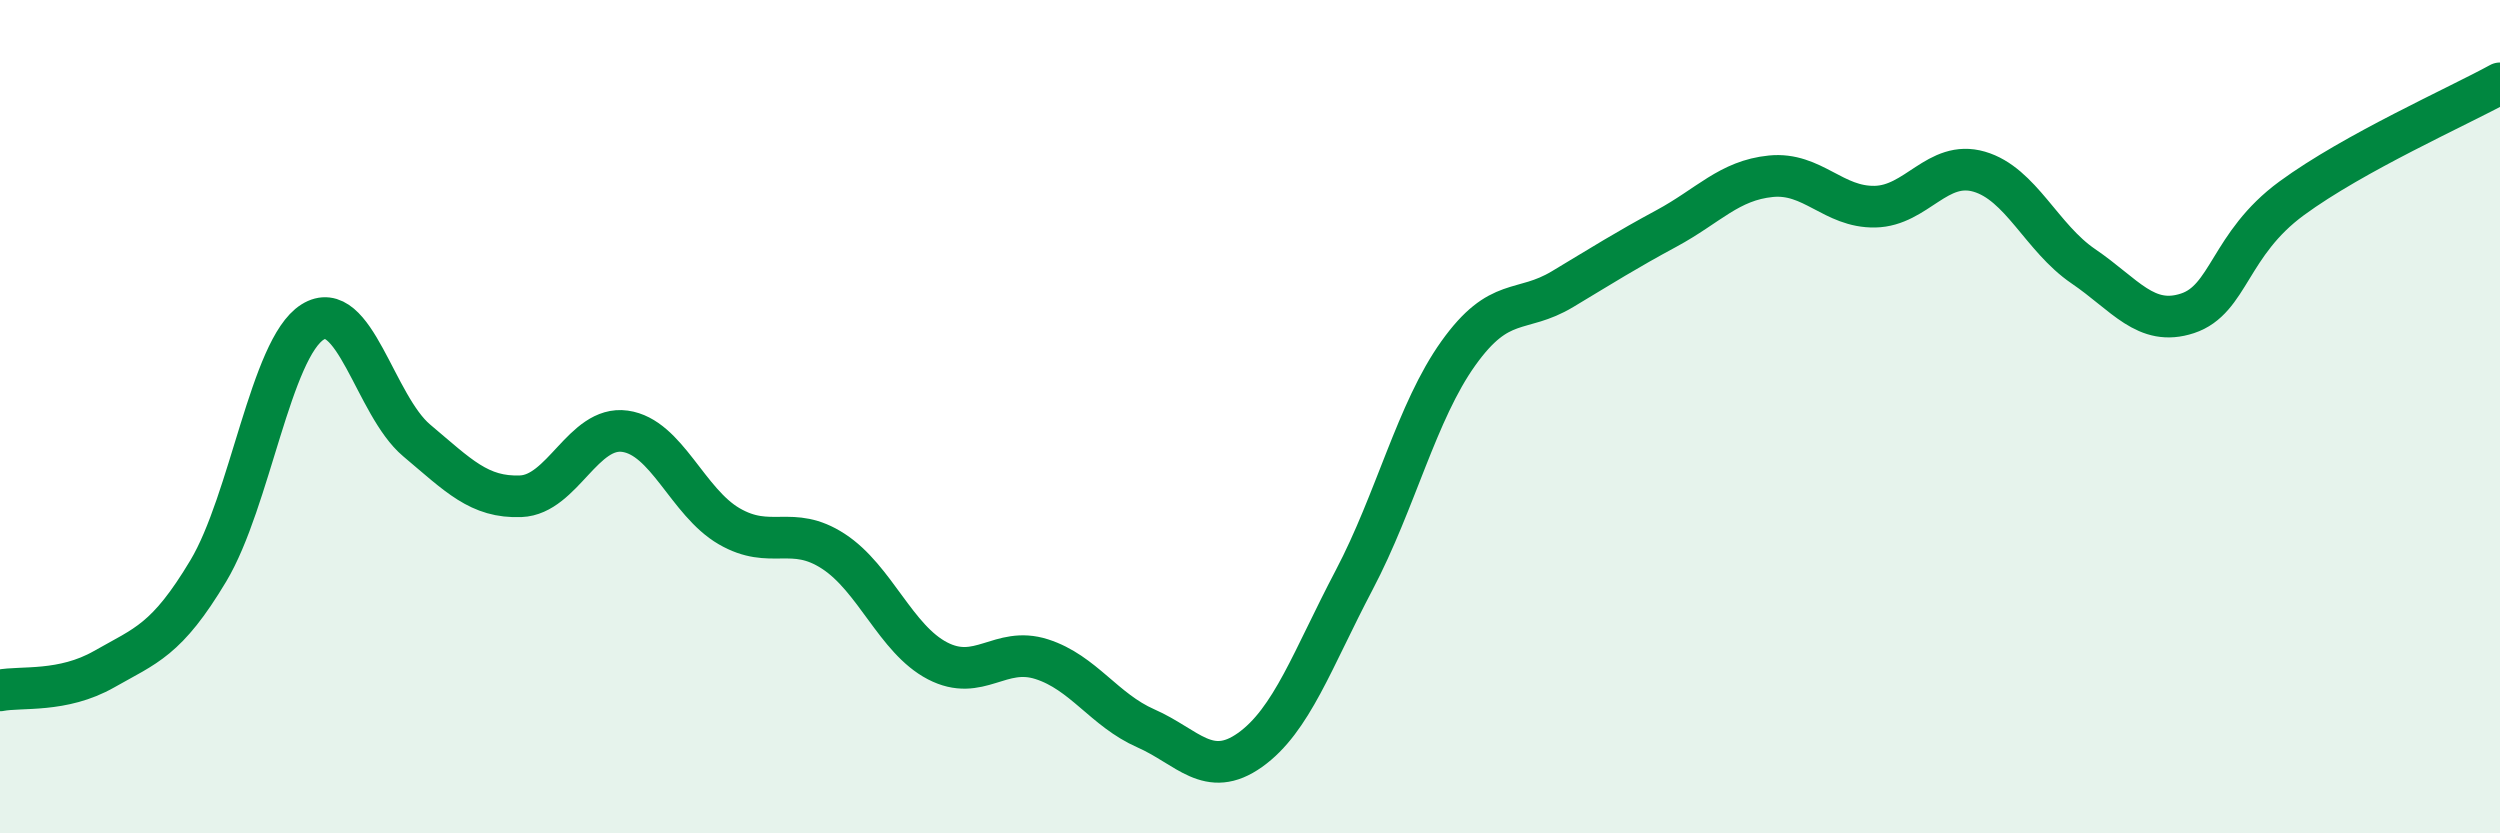
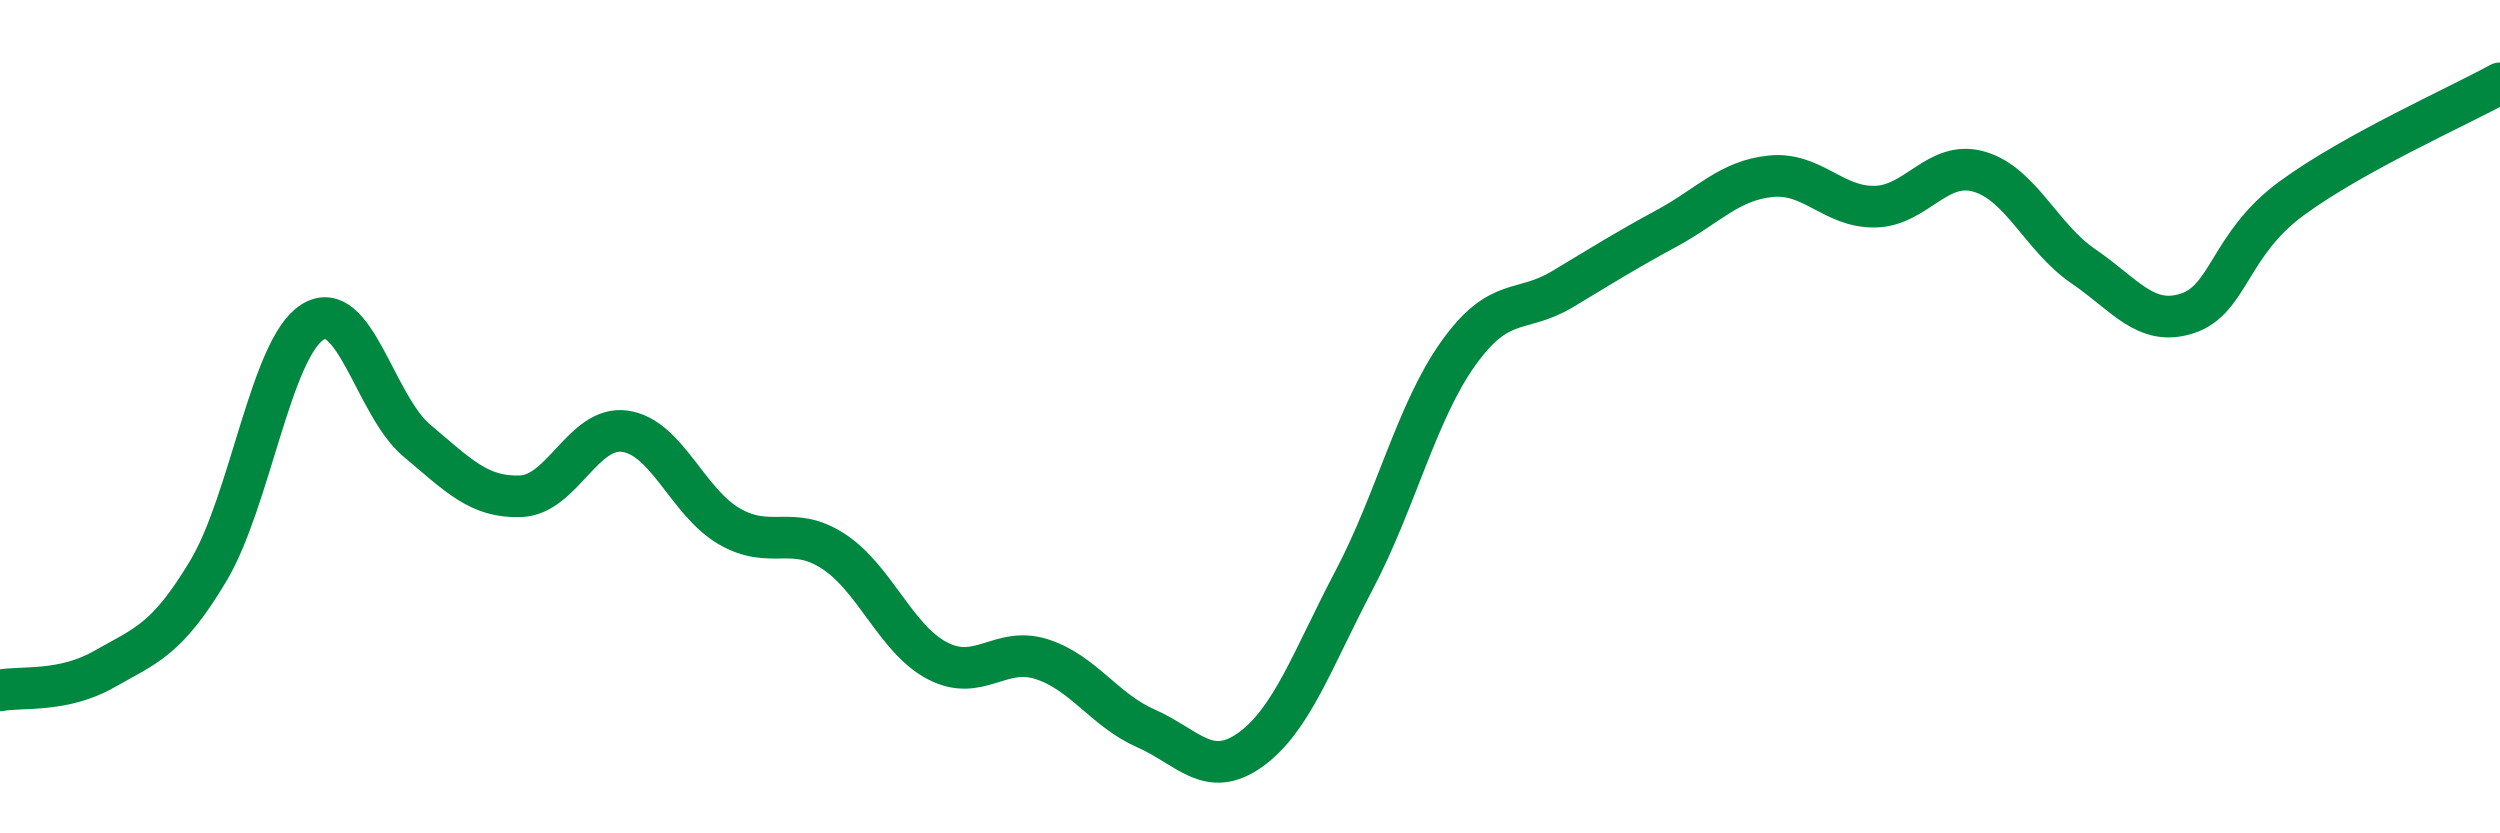
<svg xmlns="http://www.w3.org/2000/svg" width="60" height="20" viewBox="0 0 60 20">
-   <path d="M 0,16.57 C 0.5,16.47 1.5,16.63 2.5,16.06 C 3.5,15.49 4,15.37 5,13.7 C 6,12.03 6.5,8.36 7.5,7.73 C 8.5,7.1 9,9.73 10,10.57 C 11,11.41 11.5,11.95 12.5,11.91 C 13.5,11.87 14,10.21 15,10.35 C 16,10.49 16.5,12.05 17.5,12.63 C 18.5,13.21 19,12.58 20,13.23 C 21,13.88 21.5,15.34 22.5,15.86 C 23.5,16.38 24,15.5 25,15.82 C 26,16.14 26.5,17.04 27.5,17.48 C 28.5,17.92 29,18.71 30,18 C 31,17.29 31.5,15.82 32.5,13.92 C 33.5,12.02 34,9.88 35,8.48 C 36,7.08 36.5,7.54 37.5,6.94 C 38.5,6.34 39,6.02 40,5.48 C 41,4.94 41.5,4.33 42.5,4.23 C 43.5,4.13 44,4.98 45,4.96 C 46,4.94 46.5,3.83 47.5,4.12 C 48.5,4.41 49,5.71 50,6.39 C 51,7.07 51.5,7.85 52.5,7.52 C 53.5,7.19 53.5,5.86 55,4.76 C 56.5,3.66 59,2.55 60,2L60 20L0 20Z" fill="#008740" opacity="0.1" stroke-linecap="round" stroke-linejoin="round" />
  <path d="M 0,16.57 C 0.5,16.47 1.5,16.63 2.5,16.06 C 3.5,15.49 4,15.37 5,13.7 C 6,12.03 6.5,8.36 7.5,7.73 C 8.5,7.1 9,9.73 10,10.57 C 11,11.41 11.5,11.95 12.5,11.91 C 13.5,11.87 14,10.21 15,10.35 C 16,10.49 16.5,12.05 17.5,12.63 C 18.5,13.21 19,12.58 20,13.23 C 21,13.88 21.5,15.34 22.5,15.86 C 23.5,16.38 24,15.5 25,15.82 C 26,16.14 26.5,17.04 27.5,17.48 C 28.5,17.92 29,18.71 30,18 C 31,17.29 31.5,15.82 32.5,13.92 C 33.5,12.02 34,9.88 35,8.48 C 36,7.08 36.5,7.54 37.5,6.94 C 38.5,6.34 39,6.02 40,5.48 C 41,4.94 41.5,4.33 42.5,4.23 C 43.5,4.13 44,4.98 45,4.96 C 46,4.94 46.5,3.83 47.5,4.12 C 48.5,4.41 49,5.71 50,6.39 C 51,7.07 51.5,7.85 52.5,7.52 C 53.5,7.19 53.5,5.86 55,4.76 C 56.5,3.66 59,2.55 60,2" stroke="#008740" stroke-width="1" fill="none" stroke-linecap="round" stroke-linejoin="round" />
</svg>